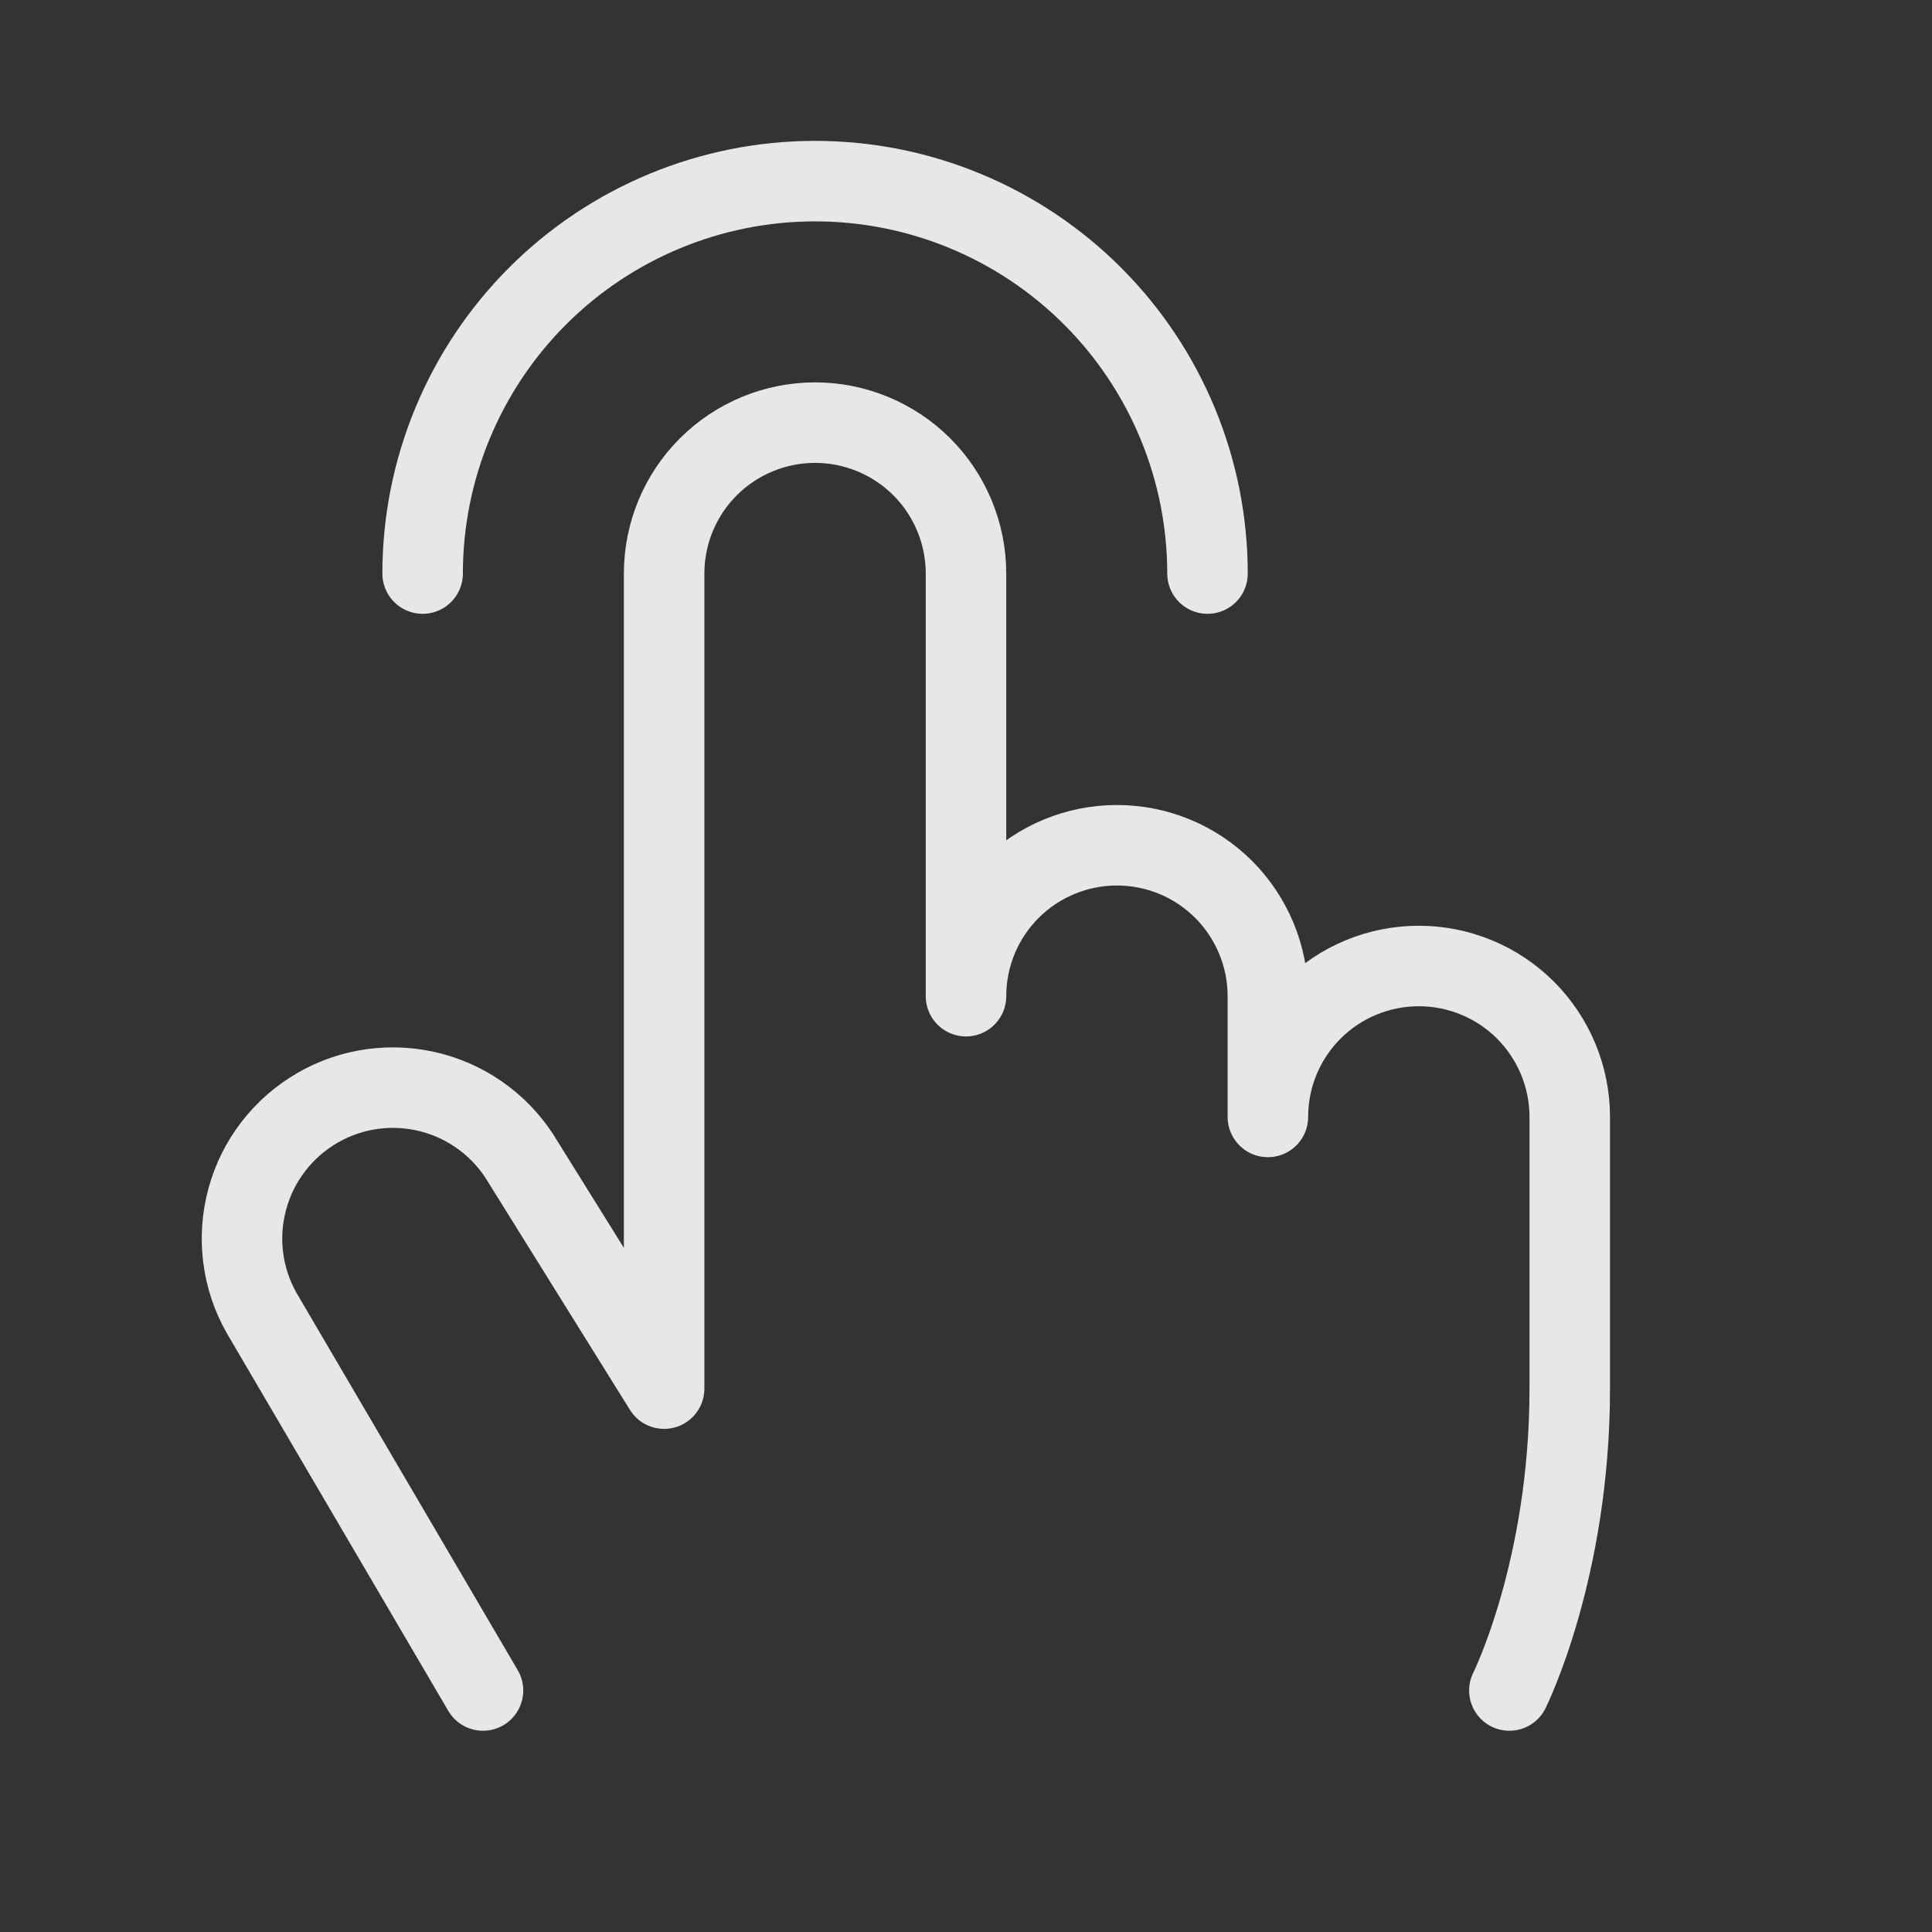
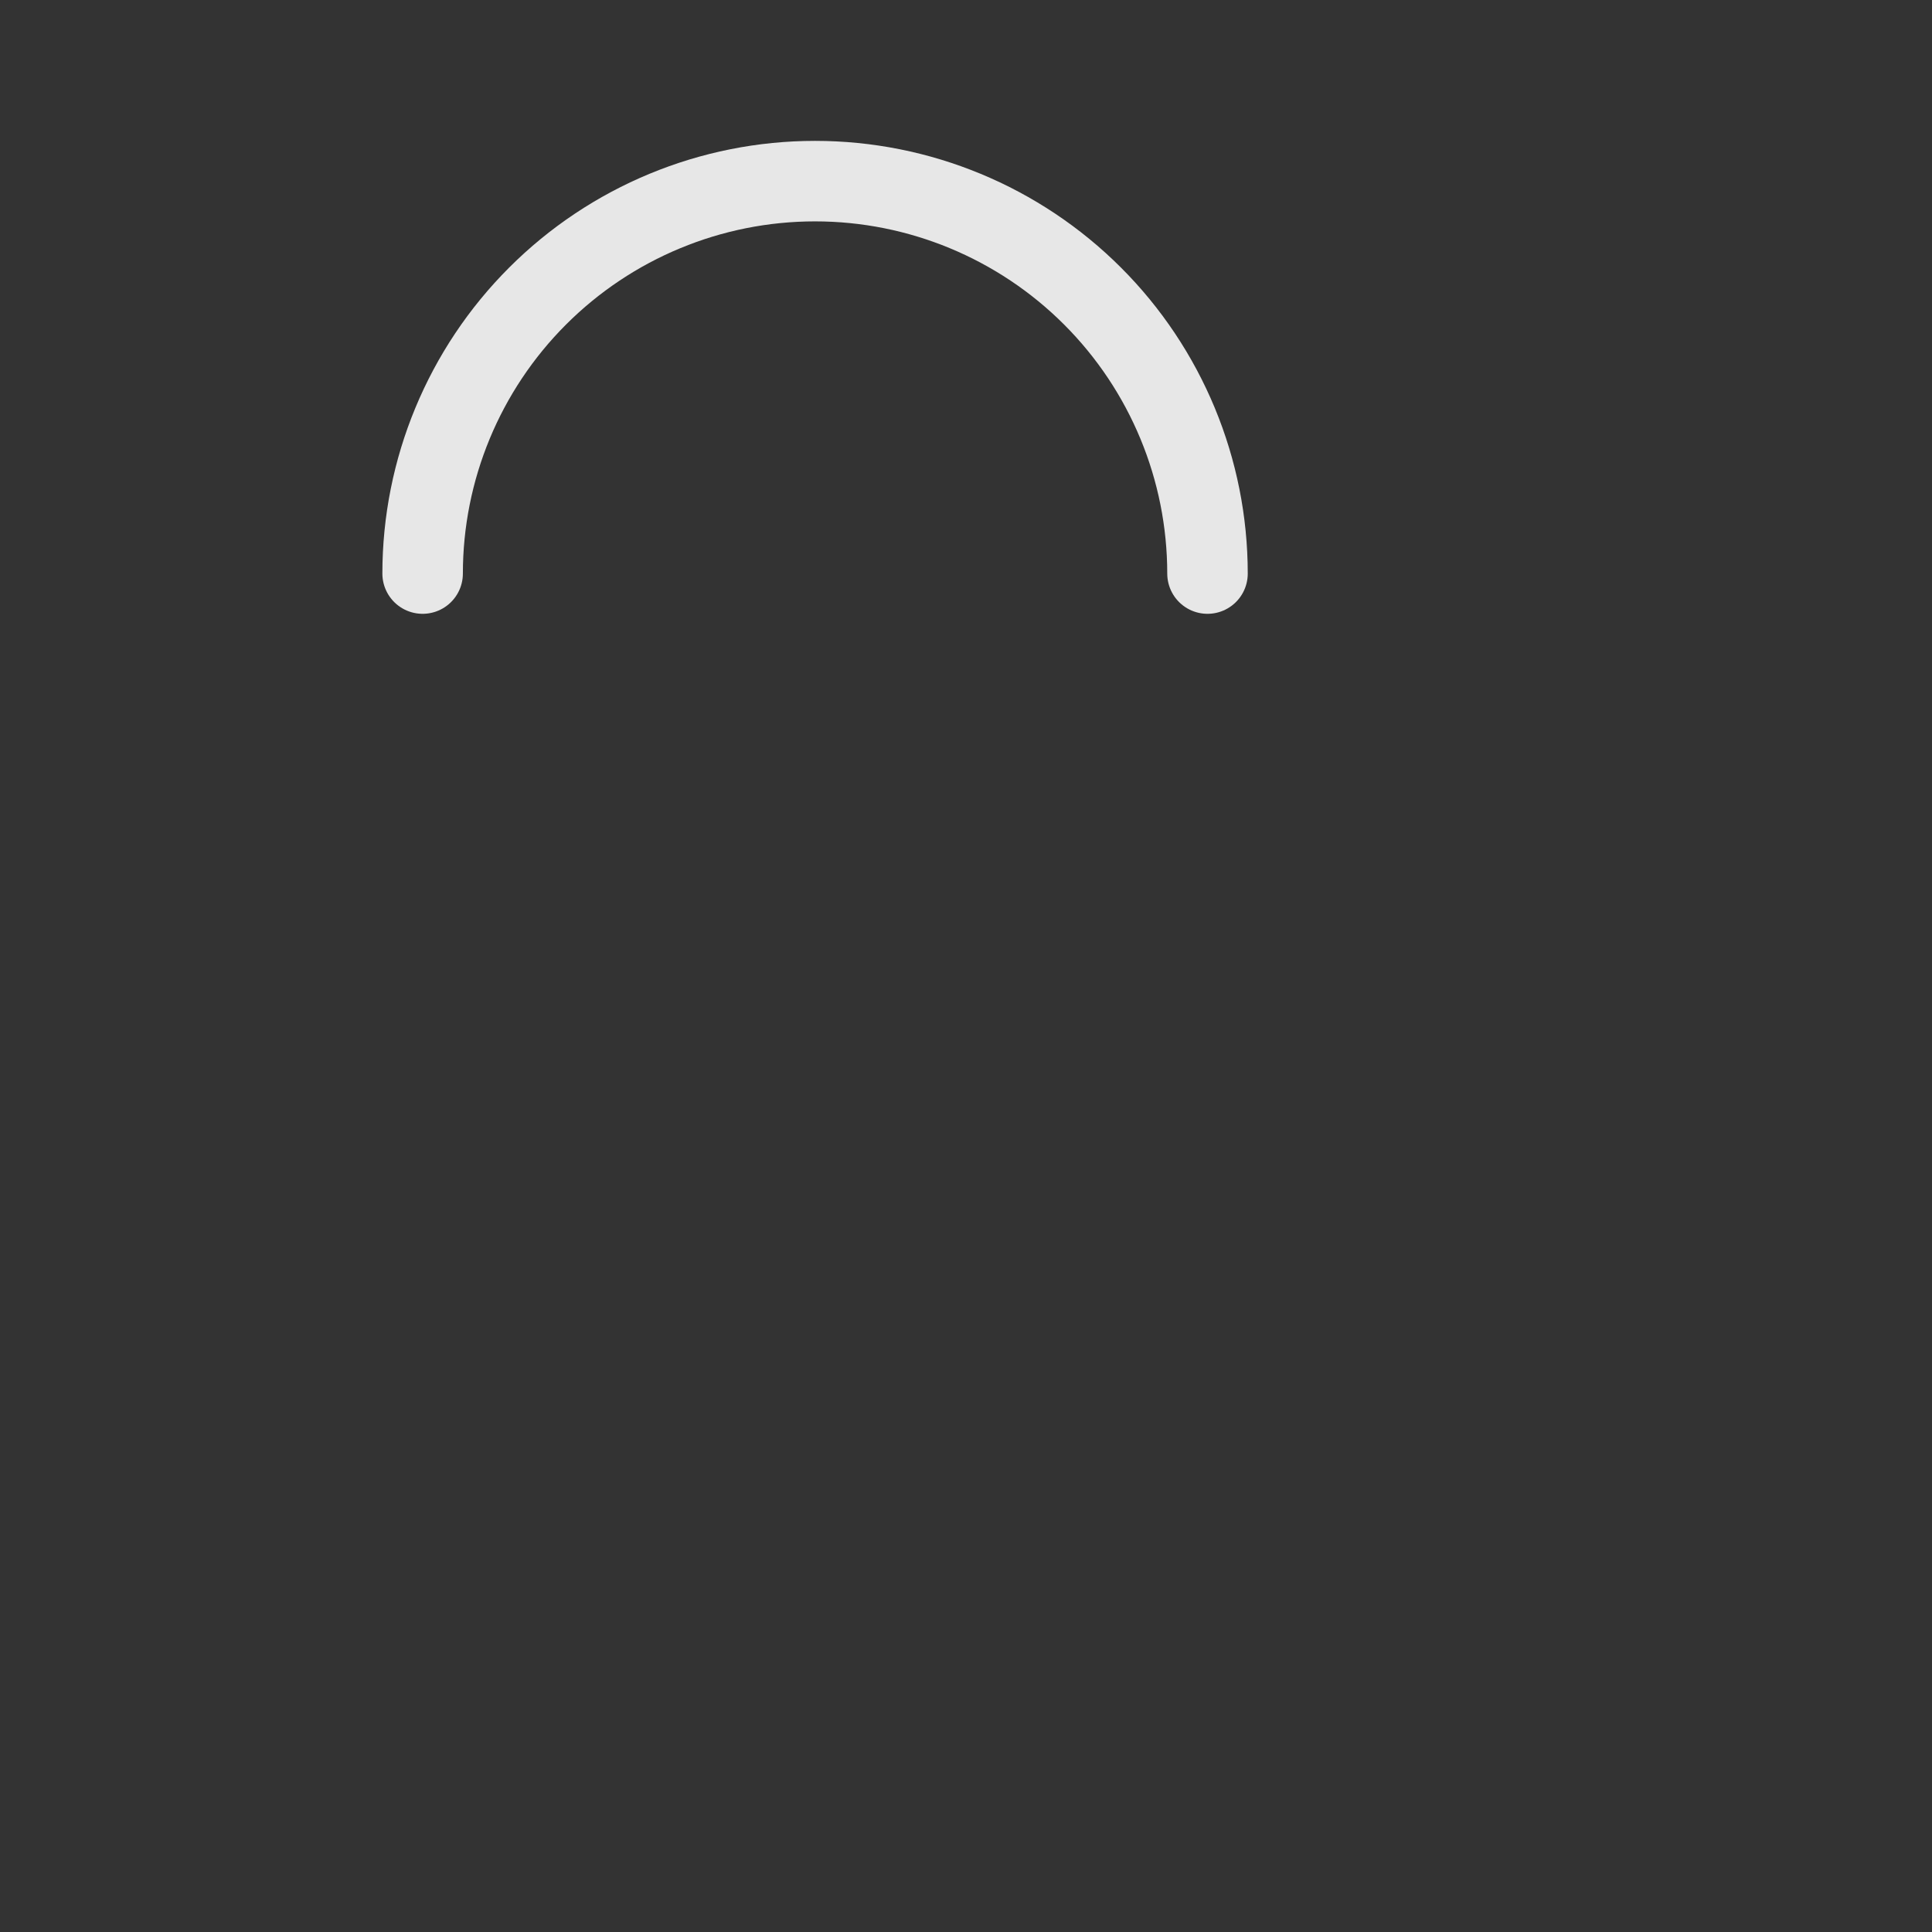
<svg xmlns="http://www.w3.org/2000/svg" width="24" height="24" viewBox="0 0 24 24" fill="none">
  <rect x="0" y="0" width="24" height="24" fill="#333333" stroke="none" />
  <g opacity="0.9" clip-path="url(#clip0_278_61)">
    <path d="M5.25 7.125C5.25 5.832 5.764 4.592 6.678 3.678C7.592 2.764 8.832 2.25 10.125 2.25C11.418 2.25 12.658 2.764 13.572 3.678C14.486 4.592 15 5.832 15 7.125" stroke="#FBFBFB" stroke-linecap="round" stroke-linejoin="round" />
-     <path d="M6 21L3.251 16.312C3.006 15.882 2.942 15.372 3.072 14.895C3.201 14.417 3.515 14.01 3.944 13.762C4.372 13.514 4.882 13.447 5.36 13.573C5.839 13.7 6.248 14.01 6.499 14.438L8.25 17.25V7.125C8.25 6.628 8.447 6.151 8.799 5.799C9.151 5.448 9.628 5.25 10.125 5.25C10.622 5.25 11.099 5.448 11.451 5.799C11.802 6.151 12 6.628 12 7.125V12.375C12 11.878 12.197 11.401 12.549 11.049C12.901 10.697 13.378 10.5 13.875 10.5C14.372 10.5 14.849 10.697 15.201 11.049C15.552 11.401 15.75 11.878 15.75 12.375V13.875C15.75 13.378 15.947 12.901 16.299 12.549C16.651 12.197 17.128 12 17.625 12C18.122 12 18.599 12.197 18.951 12.549C19.302 12.901 19.5 13.378 19.5 13.875V17.25C19.5 19.5 18.75 21 18.75 21" stroke="#FBFBFB" stroke-linecap="round" stroke-linejoin="round" />
  </g>
  <defs>
    <clipPath id="clip0_278_61">
      <rect width="24" height="24" fill="white" />
    </clipPath>
  </defs>
</svg>